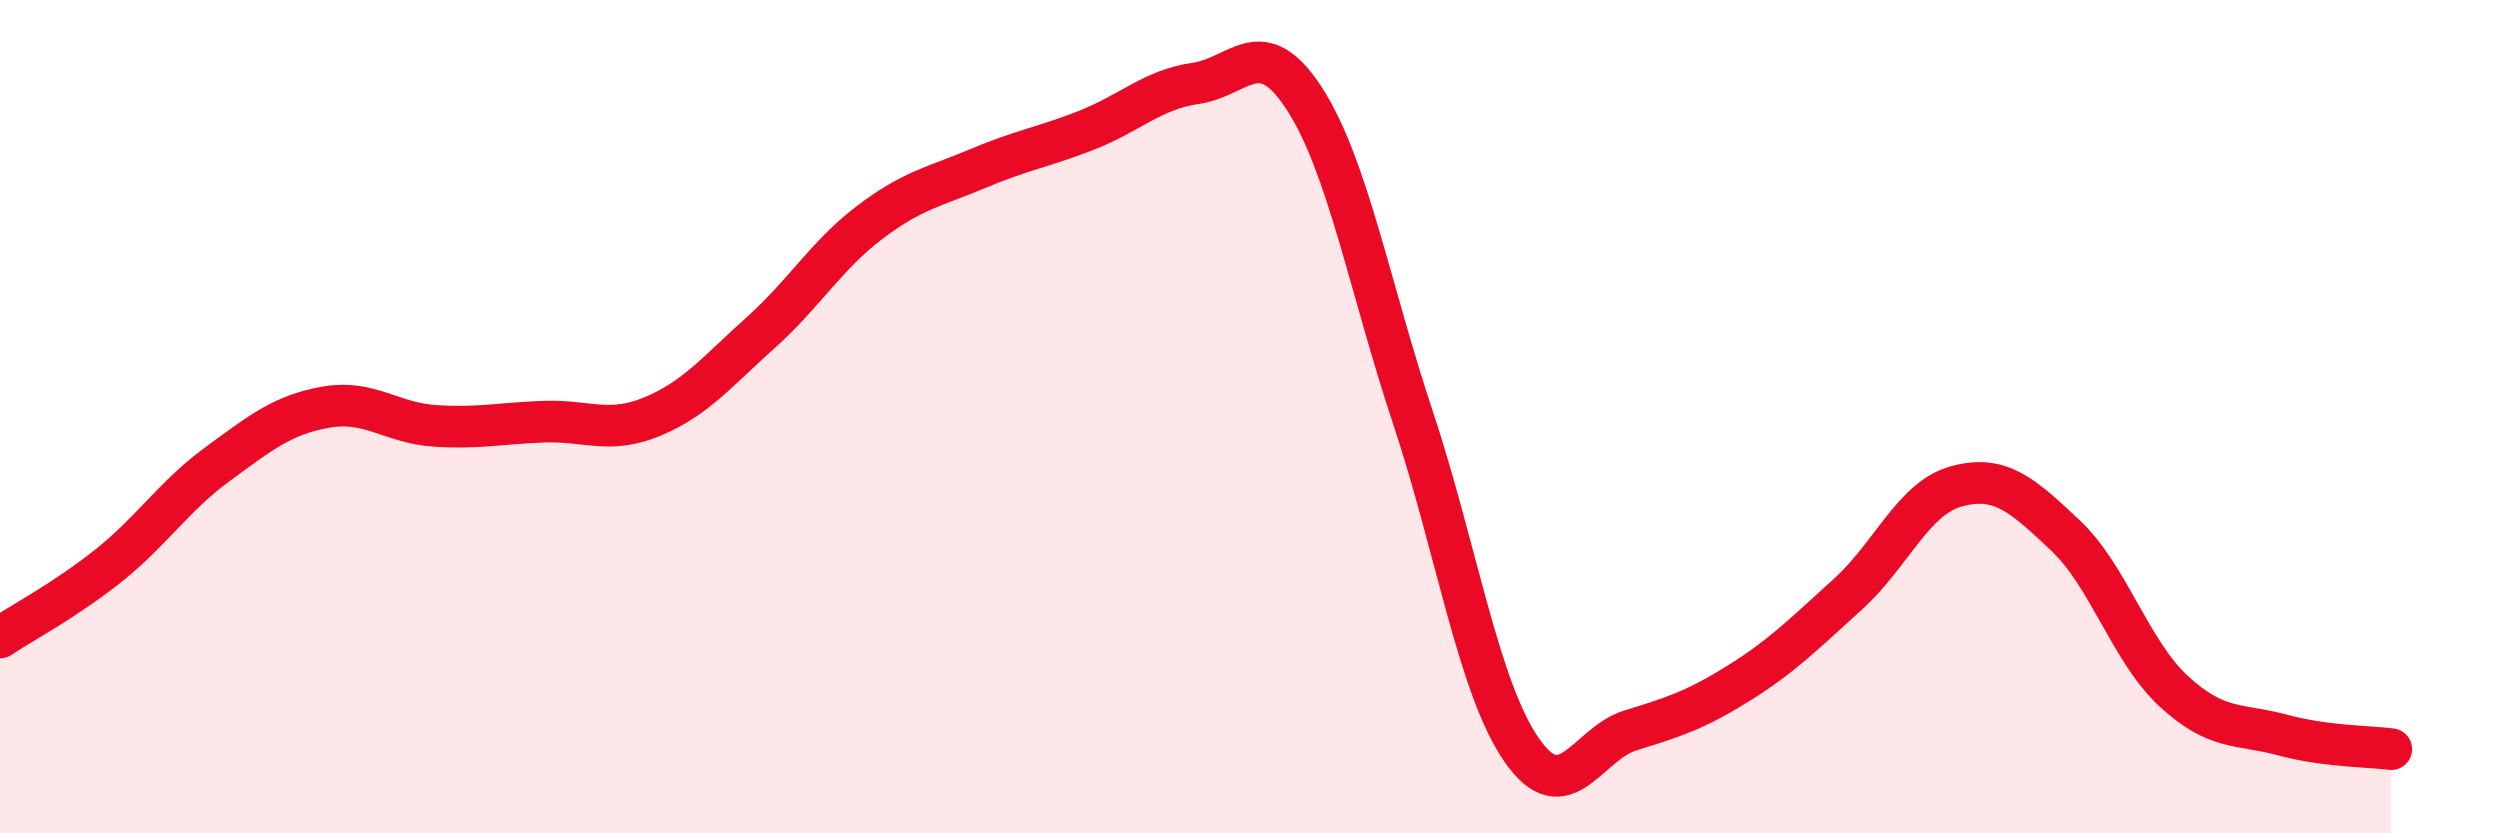
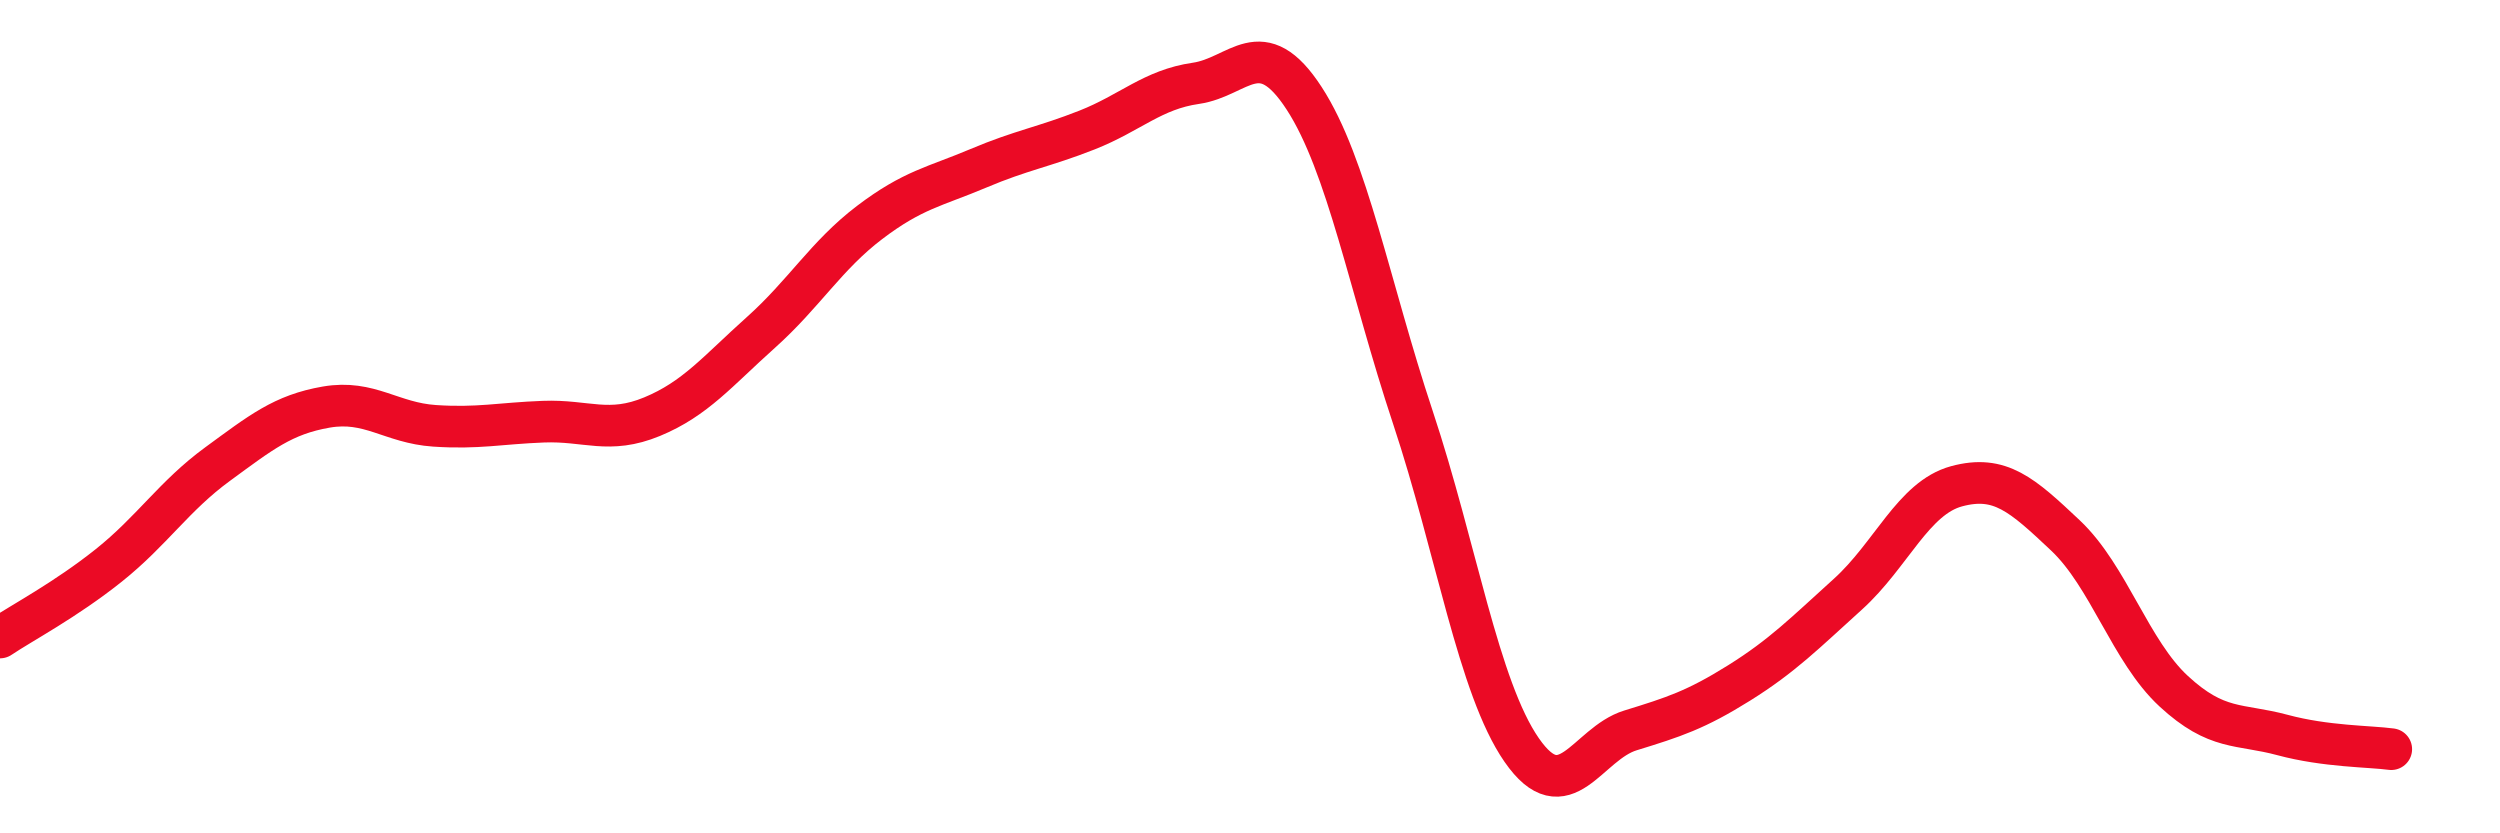
<svg xmlns="http://www.w3.org/2000/svg" width="60" height="20" viewBox="0 0 60 20">
-   <path d="M 0,15.3 C 0.52,14.95 1.57,14.4 2.61,13.57 C 3.65,12.74 4.18,11.9 5.22,11.14 C 6.26,10.38 6.79,9.95 7.83,9.77 C 8.87,9.59 9.39,10.15 10.43,10.22 C 11.47,10.29 12,10.16 13.04,10.12 C 14.08,10.08 14.61,10.43 15.65,10 C 16.69,9.57 17.22,8.91 18.26,7.98 C 19.3,7.05 19.83,6.13 20.87,5.34 C 21.91,4.55 22.44,4.48 23.48,4.04 C 24.52,3.6 25.05,3.53 26.09,3.12 C 27.13,2.71 27.66,2.15 28.7,2 C 29.74,1.85 30.26,0.76 31.3,2.36 C 32.34,3.96 32.87,6.89 33.91,10.02 C 34.95,13.15 35.48,16.5 36.52,18 C 37.56,19.5 38.09,17.85 39.13,17.53 C 40.17,17.21 40.7,17.04 41.74,16.39 C 42.78,15.74 43.31,15.2 44.35,14.26 C 45.39,13.32 45.92,11.95 46.96,11.67 C 48,11.39 48.53,11.87 49.57,12.85 C 50.61,13.83 51.13,15.63 52.17,16.59 C 53.21,17.55 53.74,17.36 54.78,17.64 C 55.82,17.92 56.87,17.91 57.39,17.98L57.39 20L0 20Z" fill="#EB0A25" opacity="0.1" stroke-linecap="round" stroke-linejoin="round" />
  <path d="M 0,15.3 C 0.52,14.95 1.57,14.4 2.61,13.57 C 3.65,12.74 4.18,11.9 5.22,11.14 C 6.26,10.38 6.79,9.95 7.83,9.77 C 8.87,9.59 9.39,10.15 10.43,10.22 C 11.47,10.29 12,10.16 13.04,10.12 C 14.08,10.08 14.61,10.43 15.65,10 C 16.69,9.57 17.22,8.91 18.26,7.98 C 19.3,7.05 19.83,6.13 20.87,5.34 C 21.91,4.55 22.44,4.48 23.48,4.04 C 24.52,3.6 25.05,3.53 26.09,3.12 C 27.13,2.71 27.66,2.15 28.7,2 C 29.74,1.85 30.26,0.76 31.3,2.36 C 32.34,3.96 32.87,6.89 33.91,10.02 C 34.95,13.15 35.48,16.5 36.52,18 C 37.56,19.5 38.09,17.85 39.13,17.53 C 40.17,17.21 40.7,17.04 41.74,16.39 C 42.78,15.74 43.31,15.2 44.35,14.26 C 45.39,13.32 45.92,11.95 46.96,11.67 C 48,11.39 48.53,11.87 49.57,12.85 C 50.61,13.83 51.13,15.63 52.17,16.59 C 53.21,17.55 53.74,17.36 54.78,17.64 C 55.82,17.92 56.87,17.91 57.39,17.98" stroke="#EB0A25" stroke-width="1" fill="none" stroke-linecap="round" stroke-linejoin="round" />
</svg>